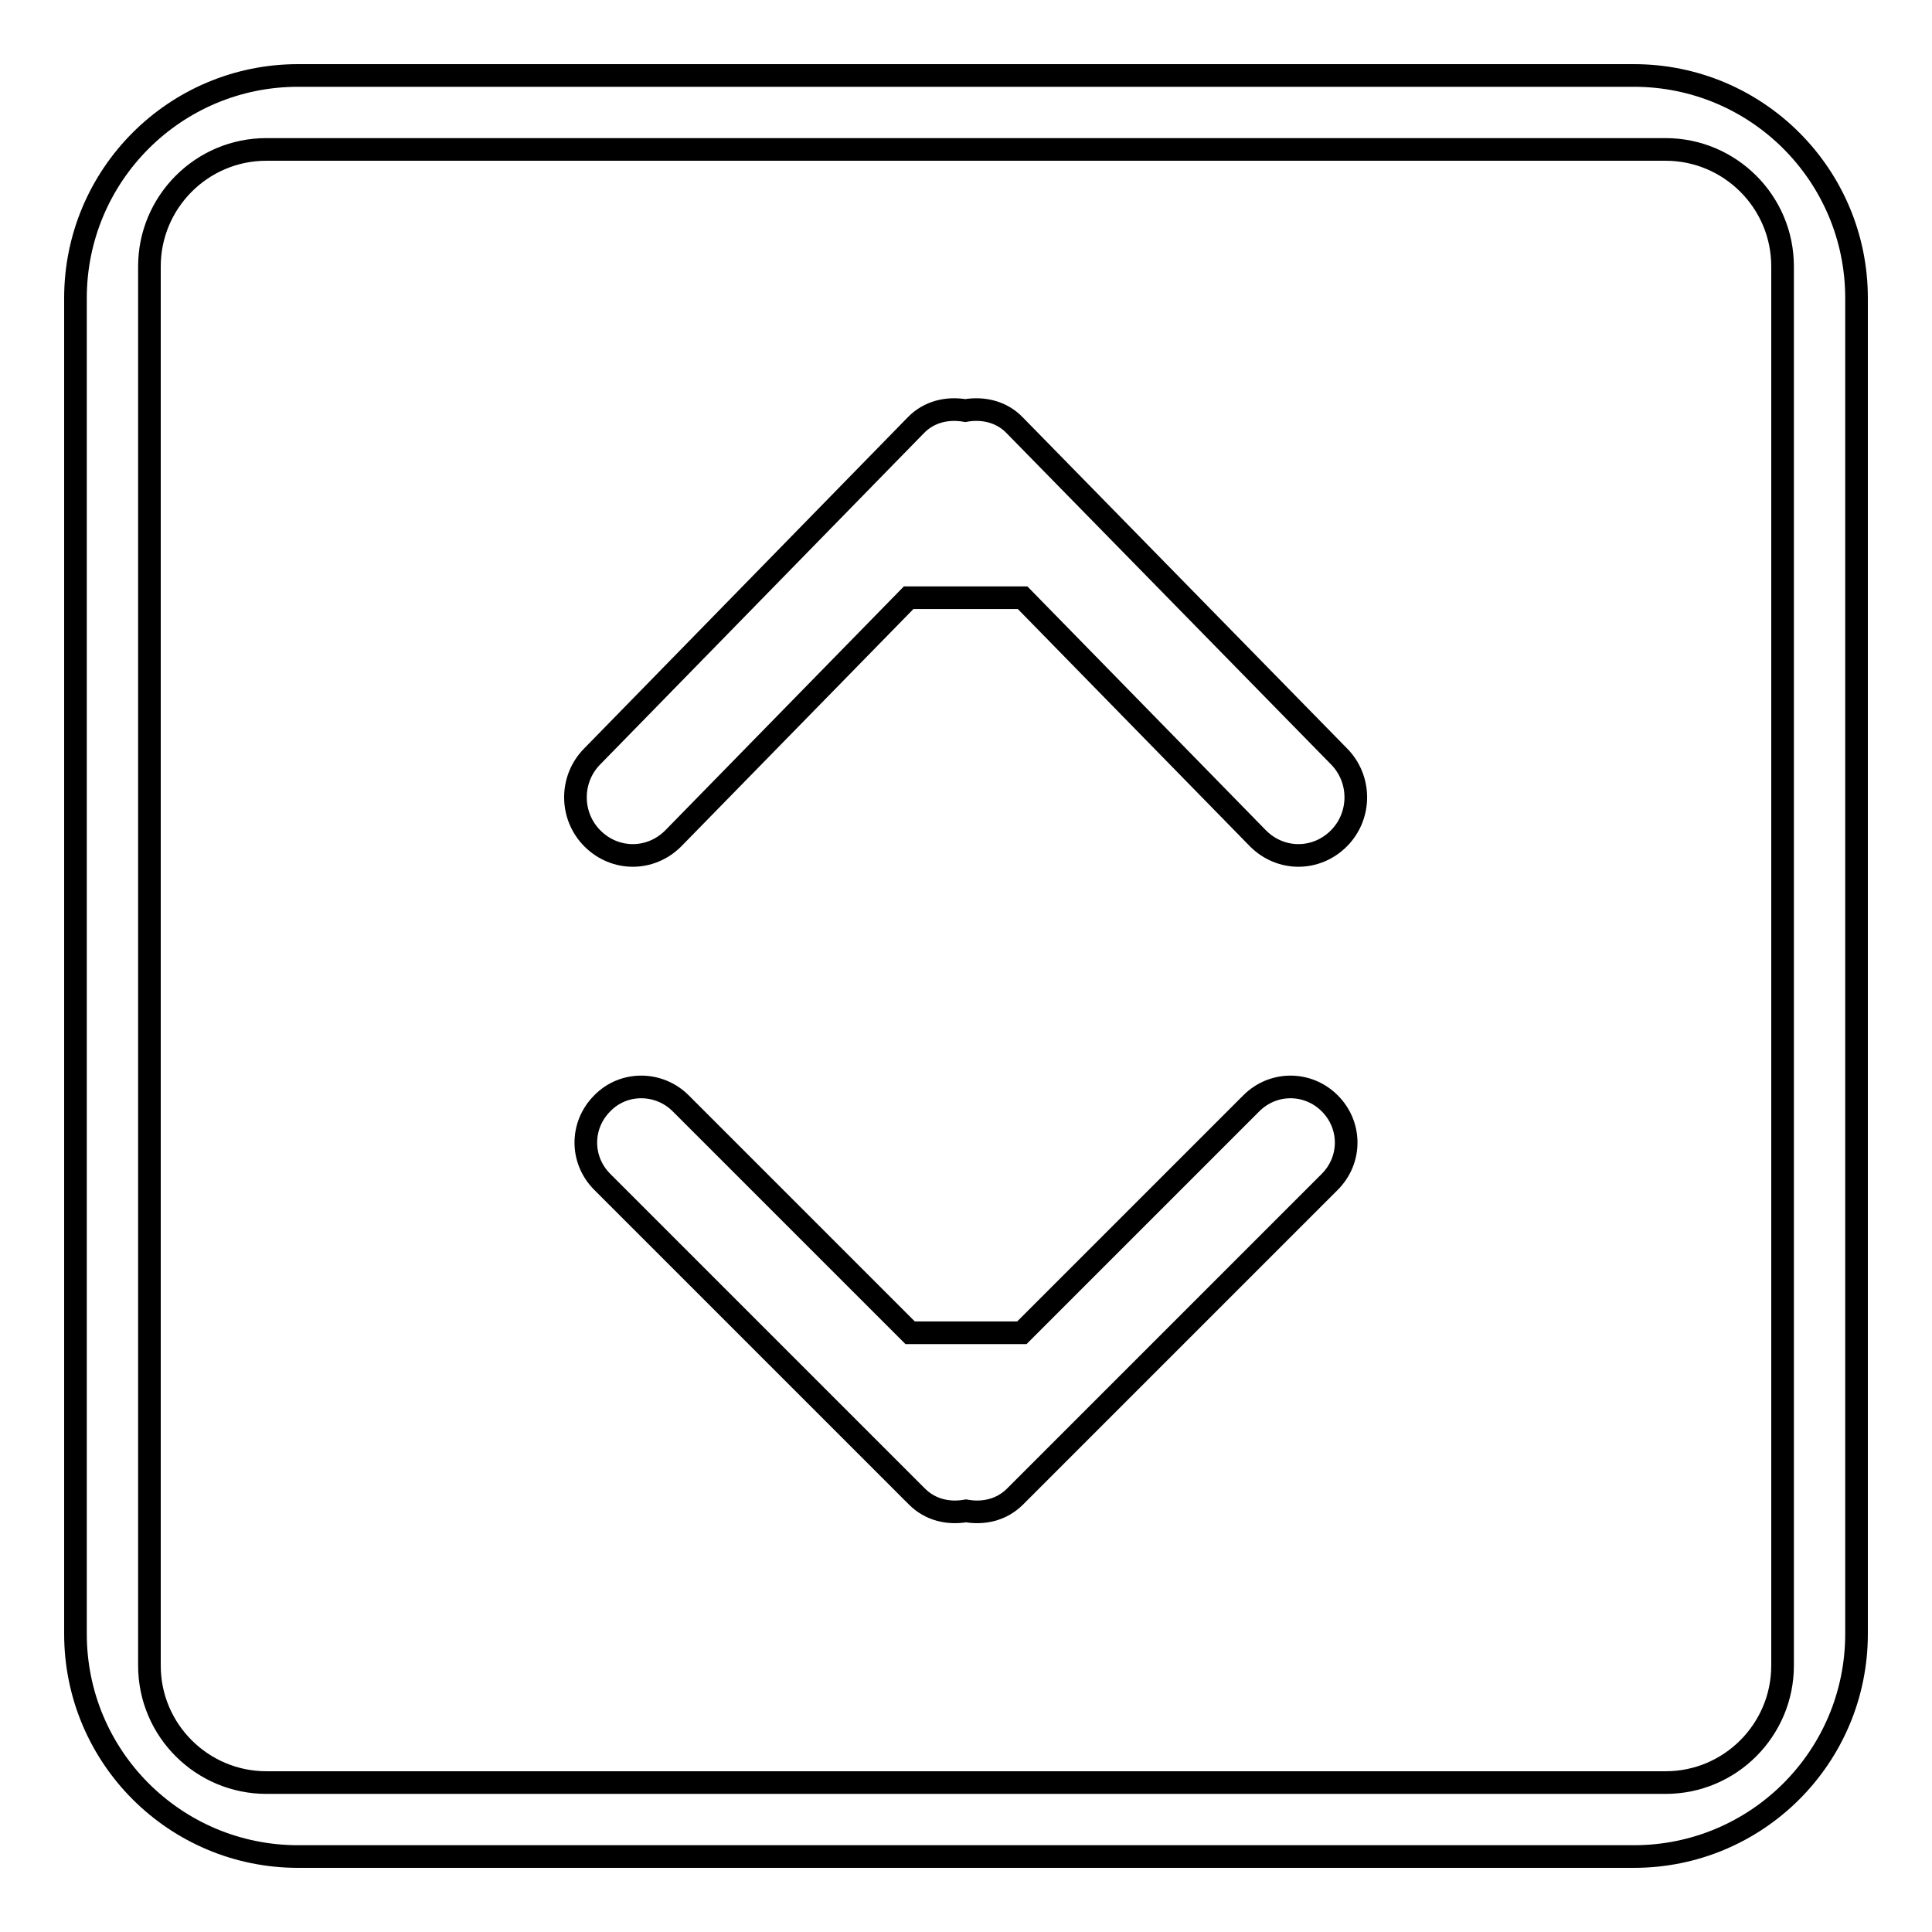
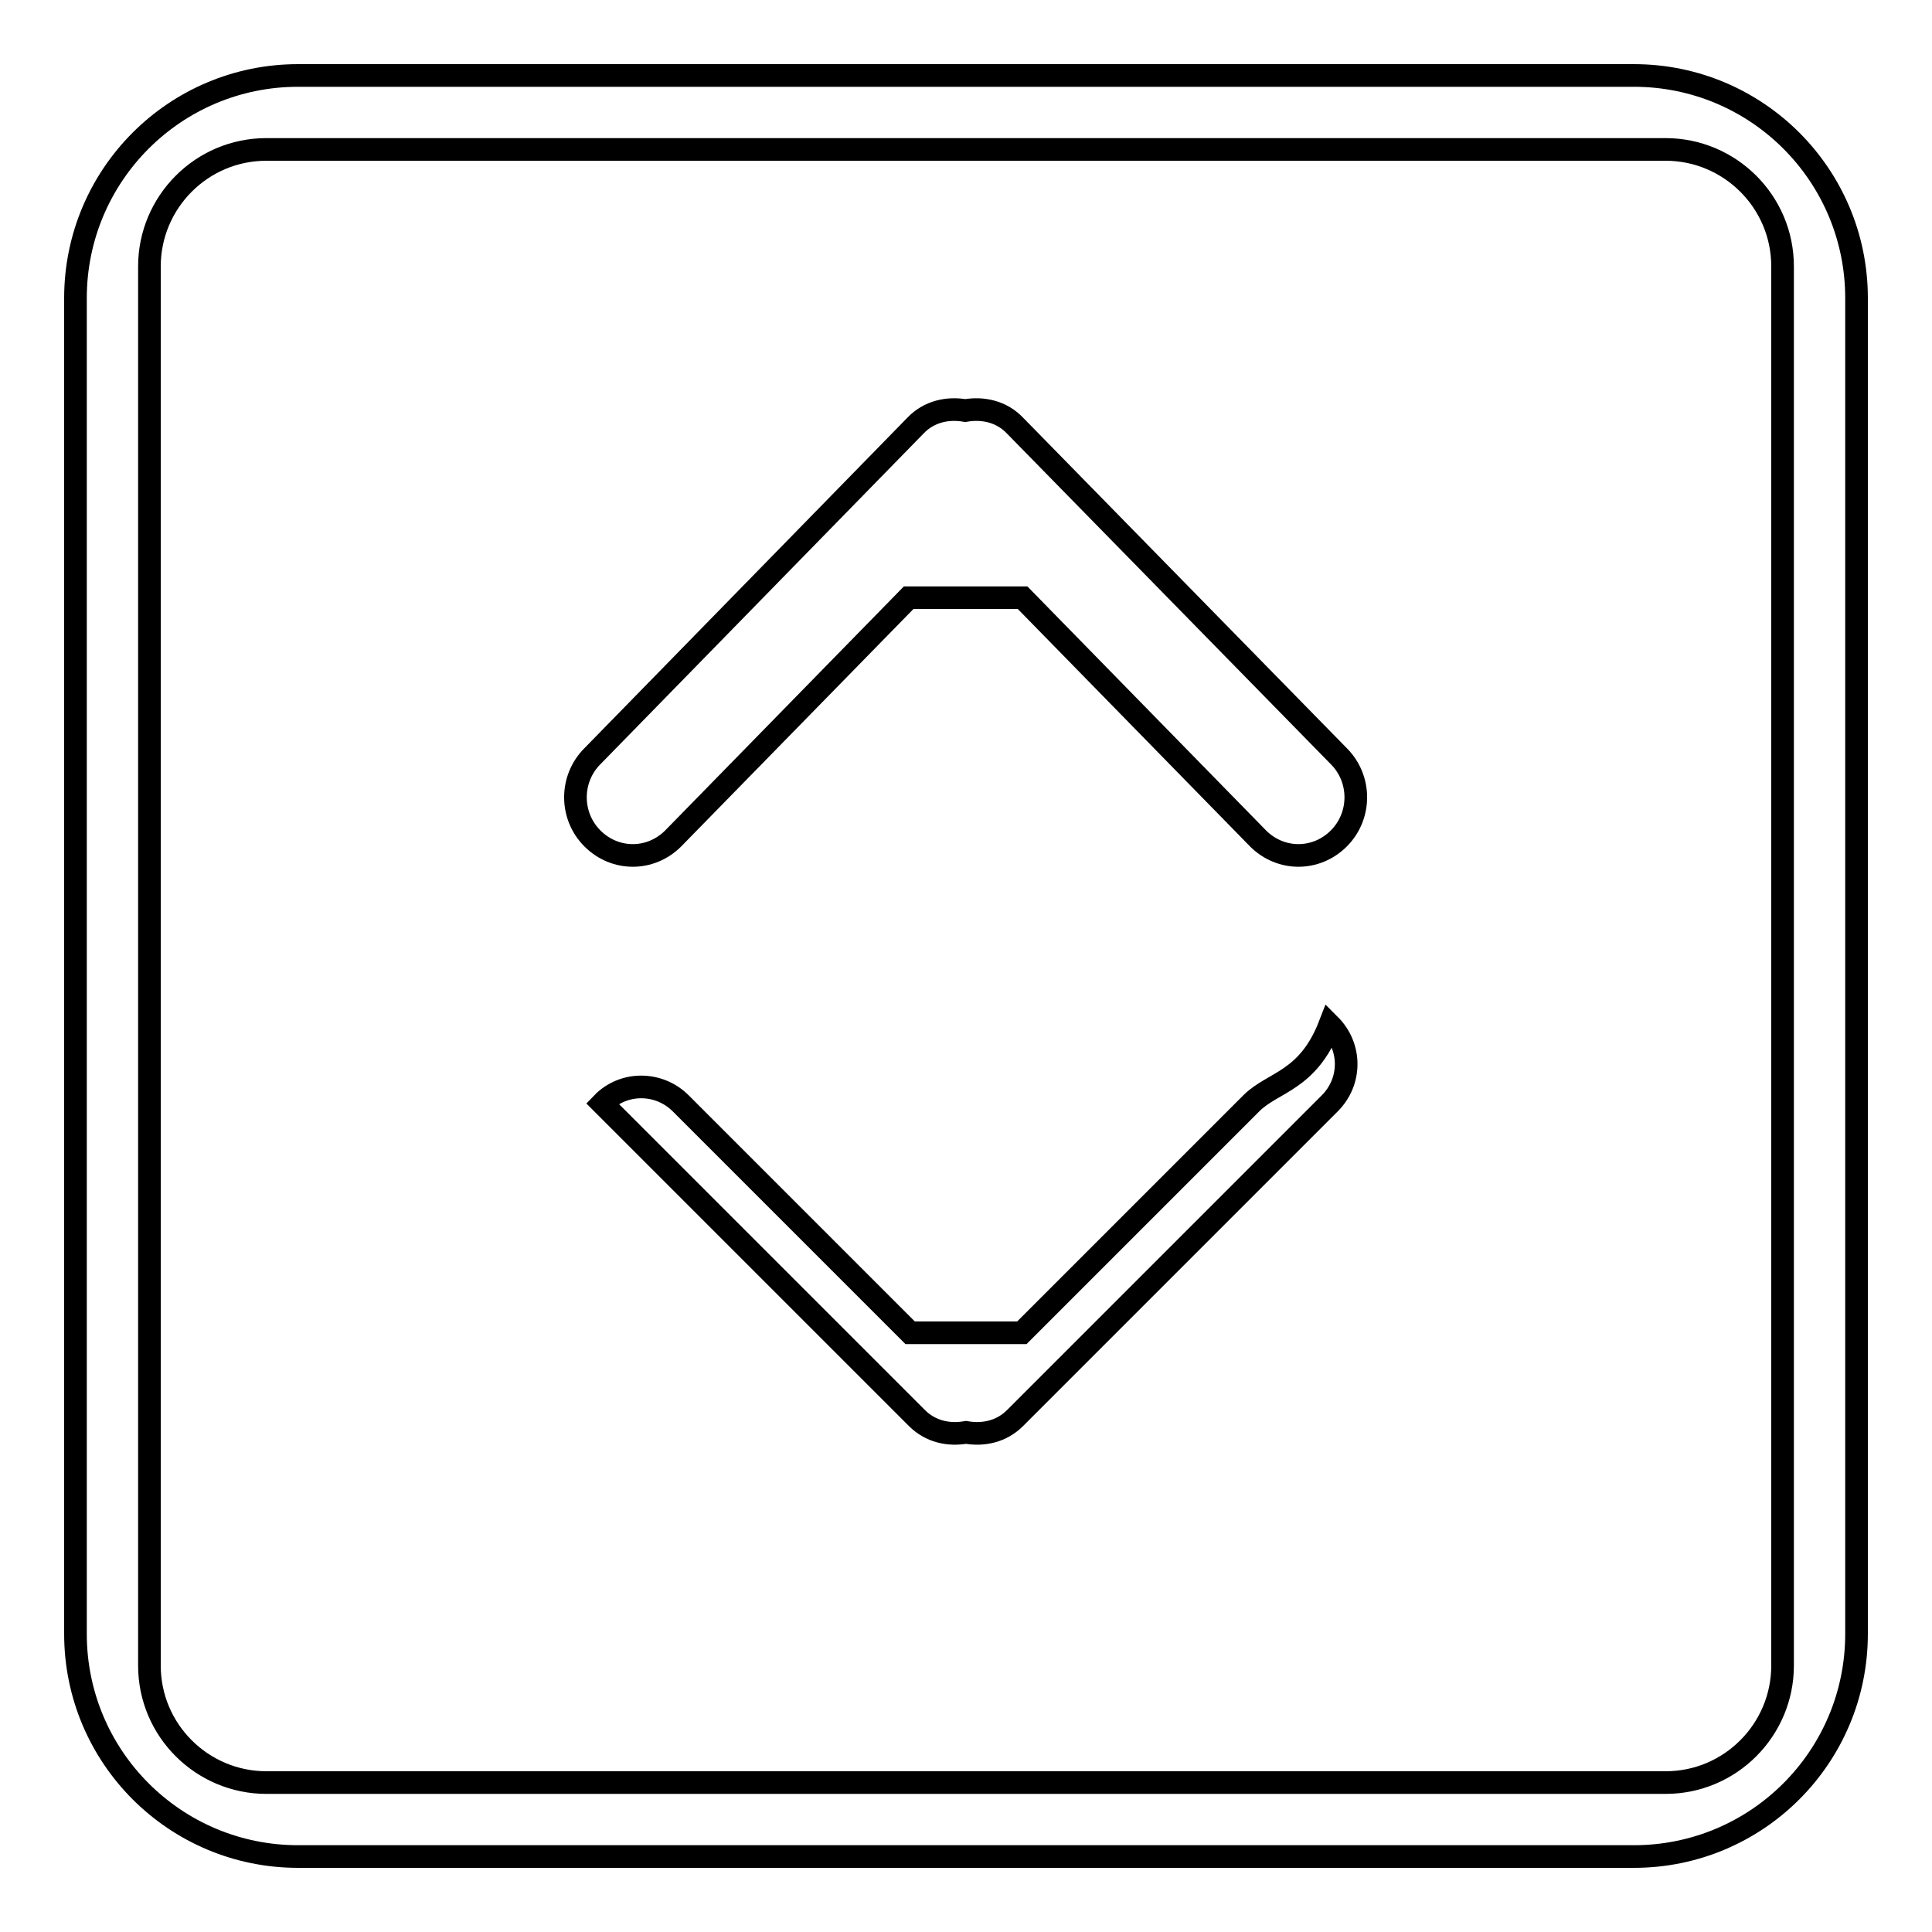
<svg xmlns="http://www.w3.org/2000/svg" version="1.1" x="0px" y="0px" viewBox="0 0 256 256" enable-background="new 0 0 256 256" xml:space="preserve">
  <g>
    <g>
-       <path stroke-width="3" fill-opacity="0" stroke="#000000" d="M165.8,146.2l-30.4,30.4h-14.8l-30.4-30.4c-2.9-2.9-7.6-2.9-10.4,0c-2.9,2.9-2.9,7.5,0,10.4l41.7,41.7c1.8,1.8,4.2,2.3,6.5,1.9c2.3,0.4,4.7-0.1,6.5-1.9l41.7-41.7c2.9-2.9,2.9-7.5,0-10.4C173.3,143.3,168.7,143.3,165.8,146.2z M216.5,10h-177C23.2,10,10,23.2,10,39.5v177c0,16.3,13.2,29.5,29.5,29.5h177c16.3,0,29.5-13.2,29.5-29.5v-177C246,23.2,232.8,10,216.5,10z M236.2,220.7c0,8.5-6.9,15.5-15.5,15.5H35.3c-8.5,0-15.5-6.9-15.5-15.5V35.3c0-8.5,6.9-15.5,15.5-15.5h185.4c8.5,0,15.5,6.9,15.5,15.5V220.7z M134.5,56.4c-1.8-1.9-4.3-2.4-6.6-2c-2.3-0.4-4.8,0.1-6.6,2l-42.8,43.8c-3,3-3,7.9,0,10.9c3,3,7.7,3,10.7,0l31.2-31.9h15.1l31.2,31.9c3,3,7.7,3,10.7,0c3-3,3-7.9,0-10.9L134.5,56.4z" />
+       <path stroke-width="3" fill-opacity="0" stroke="#000000" d="M165.8,146.2l-30.4,30.4h-14.8l-30.4-30.4c-2.9-2.9-7.6-2.9-10.4,0l41.7,41.7c1.8,1.8,4.2,2.3,6.5,1.9c2.3,0.4,4.7-0.1,6.5-1.9l41.7-41.7c2.9-2.9,2.9-7.5,0-10.4C173.3,143.3,168.7,143.3,165.8,146.2z M216.5,10h-177C23.2,10,10,23.2,10,39.5v177c0,16.3,13.2,29.5,29.5,29.5h177c16.3,0,29.5-13.2,29.5-29.5v-177C246,23.2,232.8,10,216.5,10z M236.2,220.7c0,8.5-6.9,15.5-15.5,15.5H35.3c-8.5,0-15.5-6.9-15.5-15.5V35.3c0-8.5,6.9-15.5,15.5-15.5h185.4c8.5,0,15.5,6.9,15.5,15.5V220.7z M134.5,56.4c-1.8-1.9-4.3-2.4-6.6-2c-2.3-0.4-4.8,0.1-6.6,2l-42.8,43.8c-3,3-3,7.9,0,10.9c3,3,7.7,3,10.7,0l31.2-31.9h15.1l31.2,31.9c3,3,7.7,3,10.7,0c3-3,3-7.9,0-10.9L134.5,56.4z" />
    </g>
  </g>
</svg>